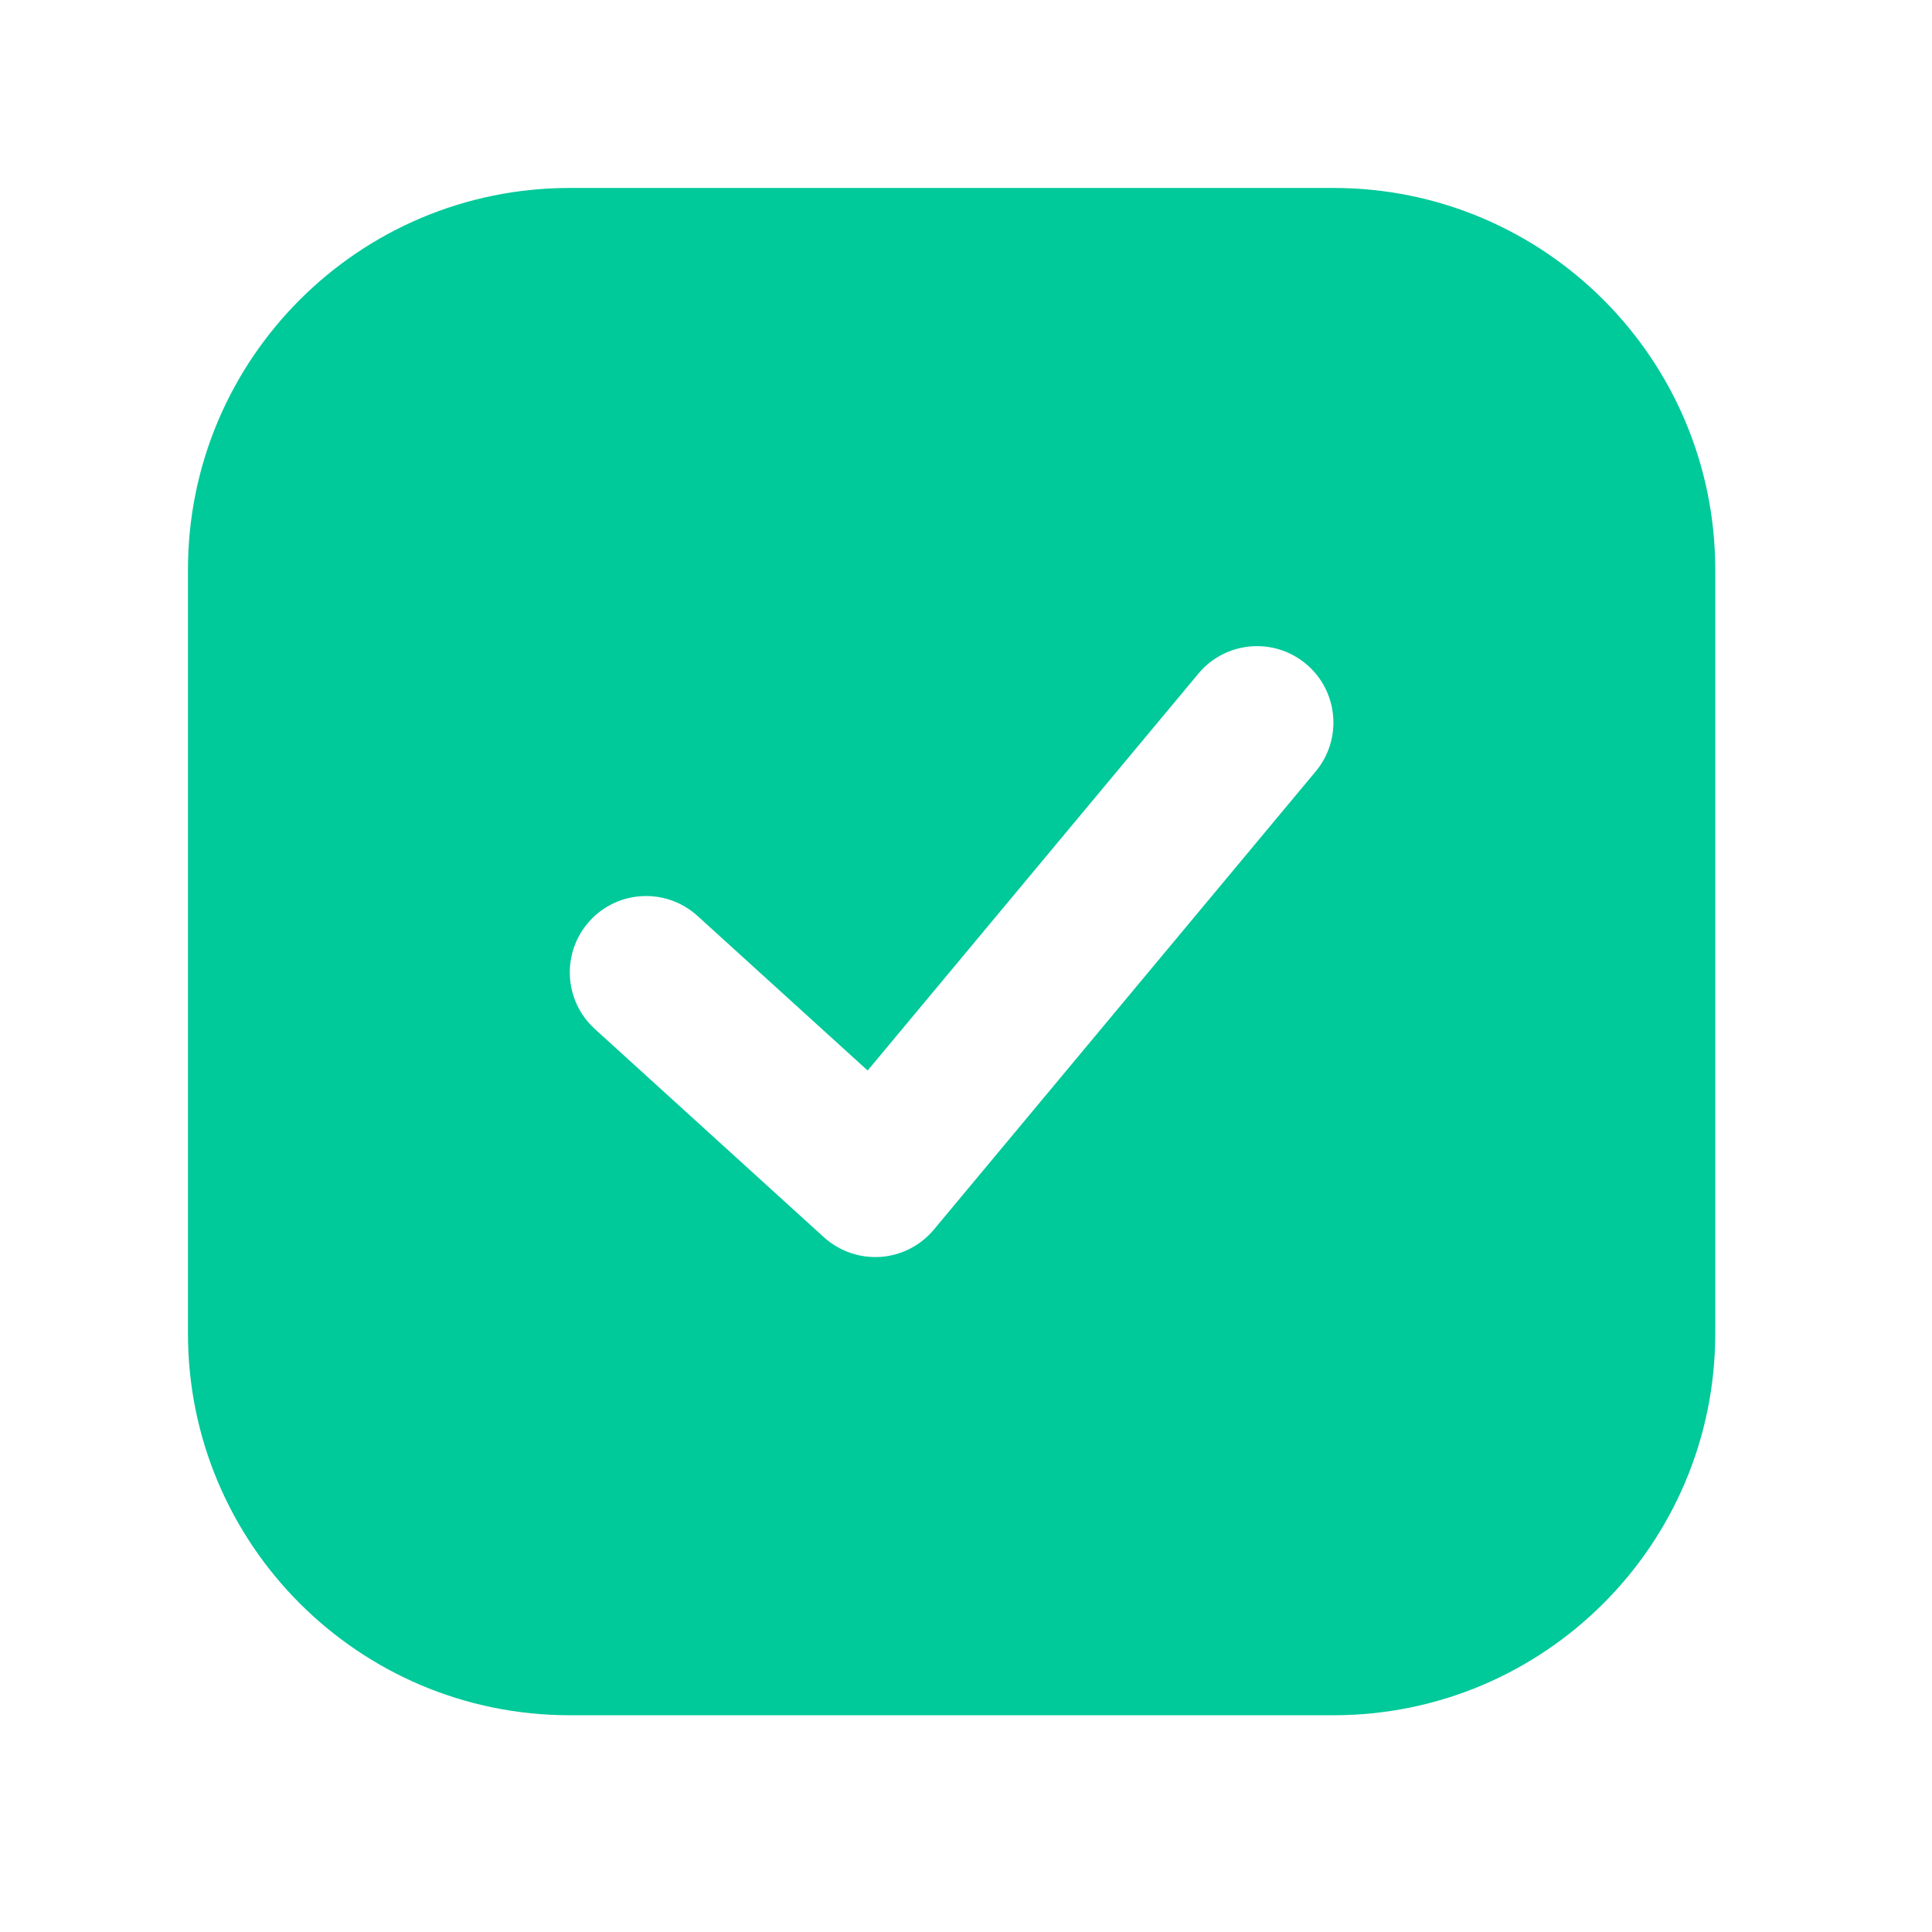
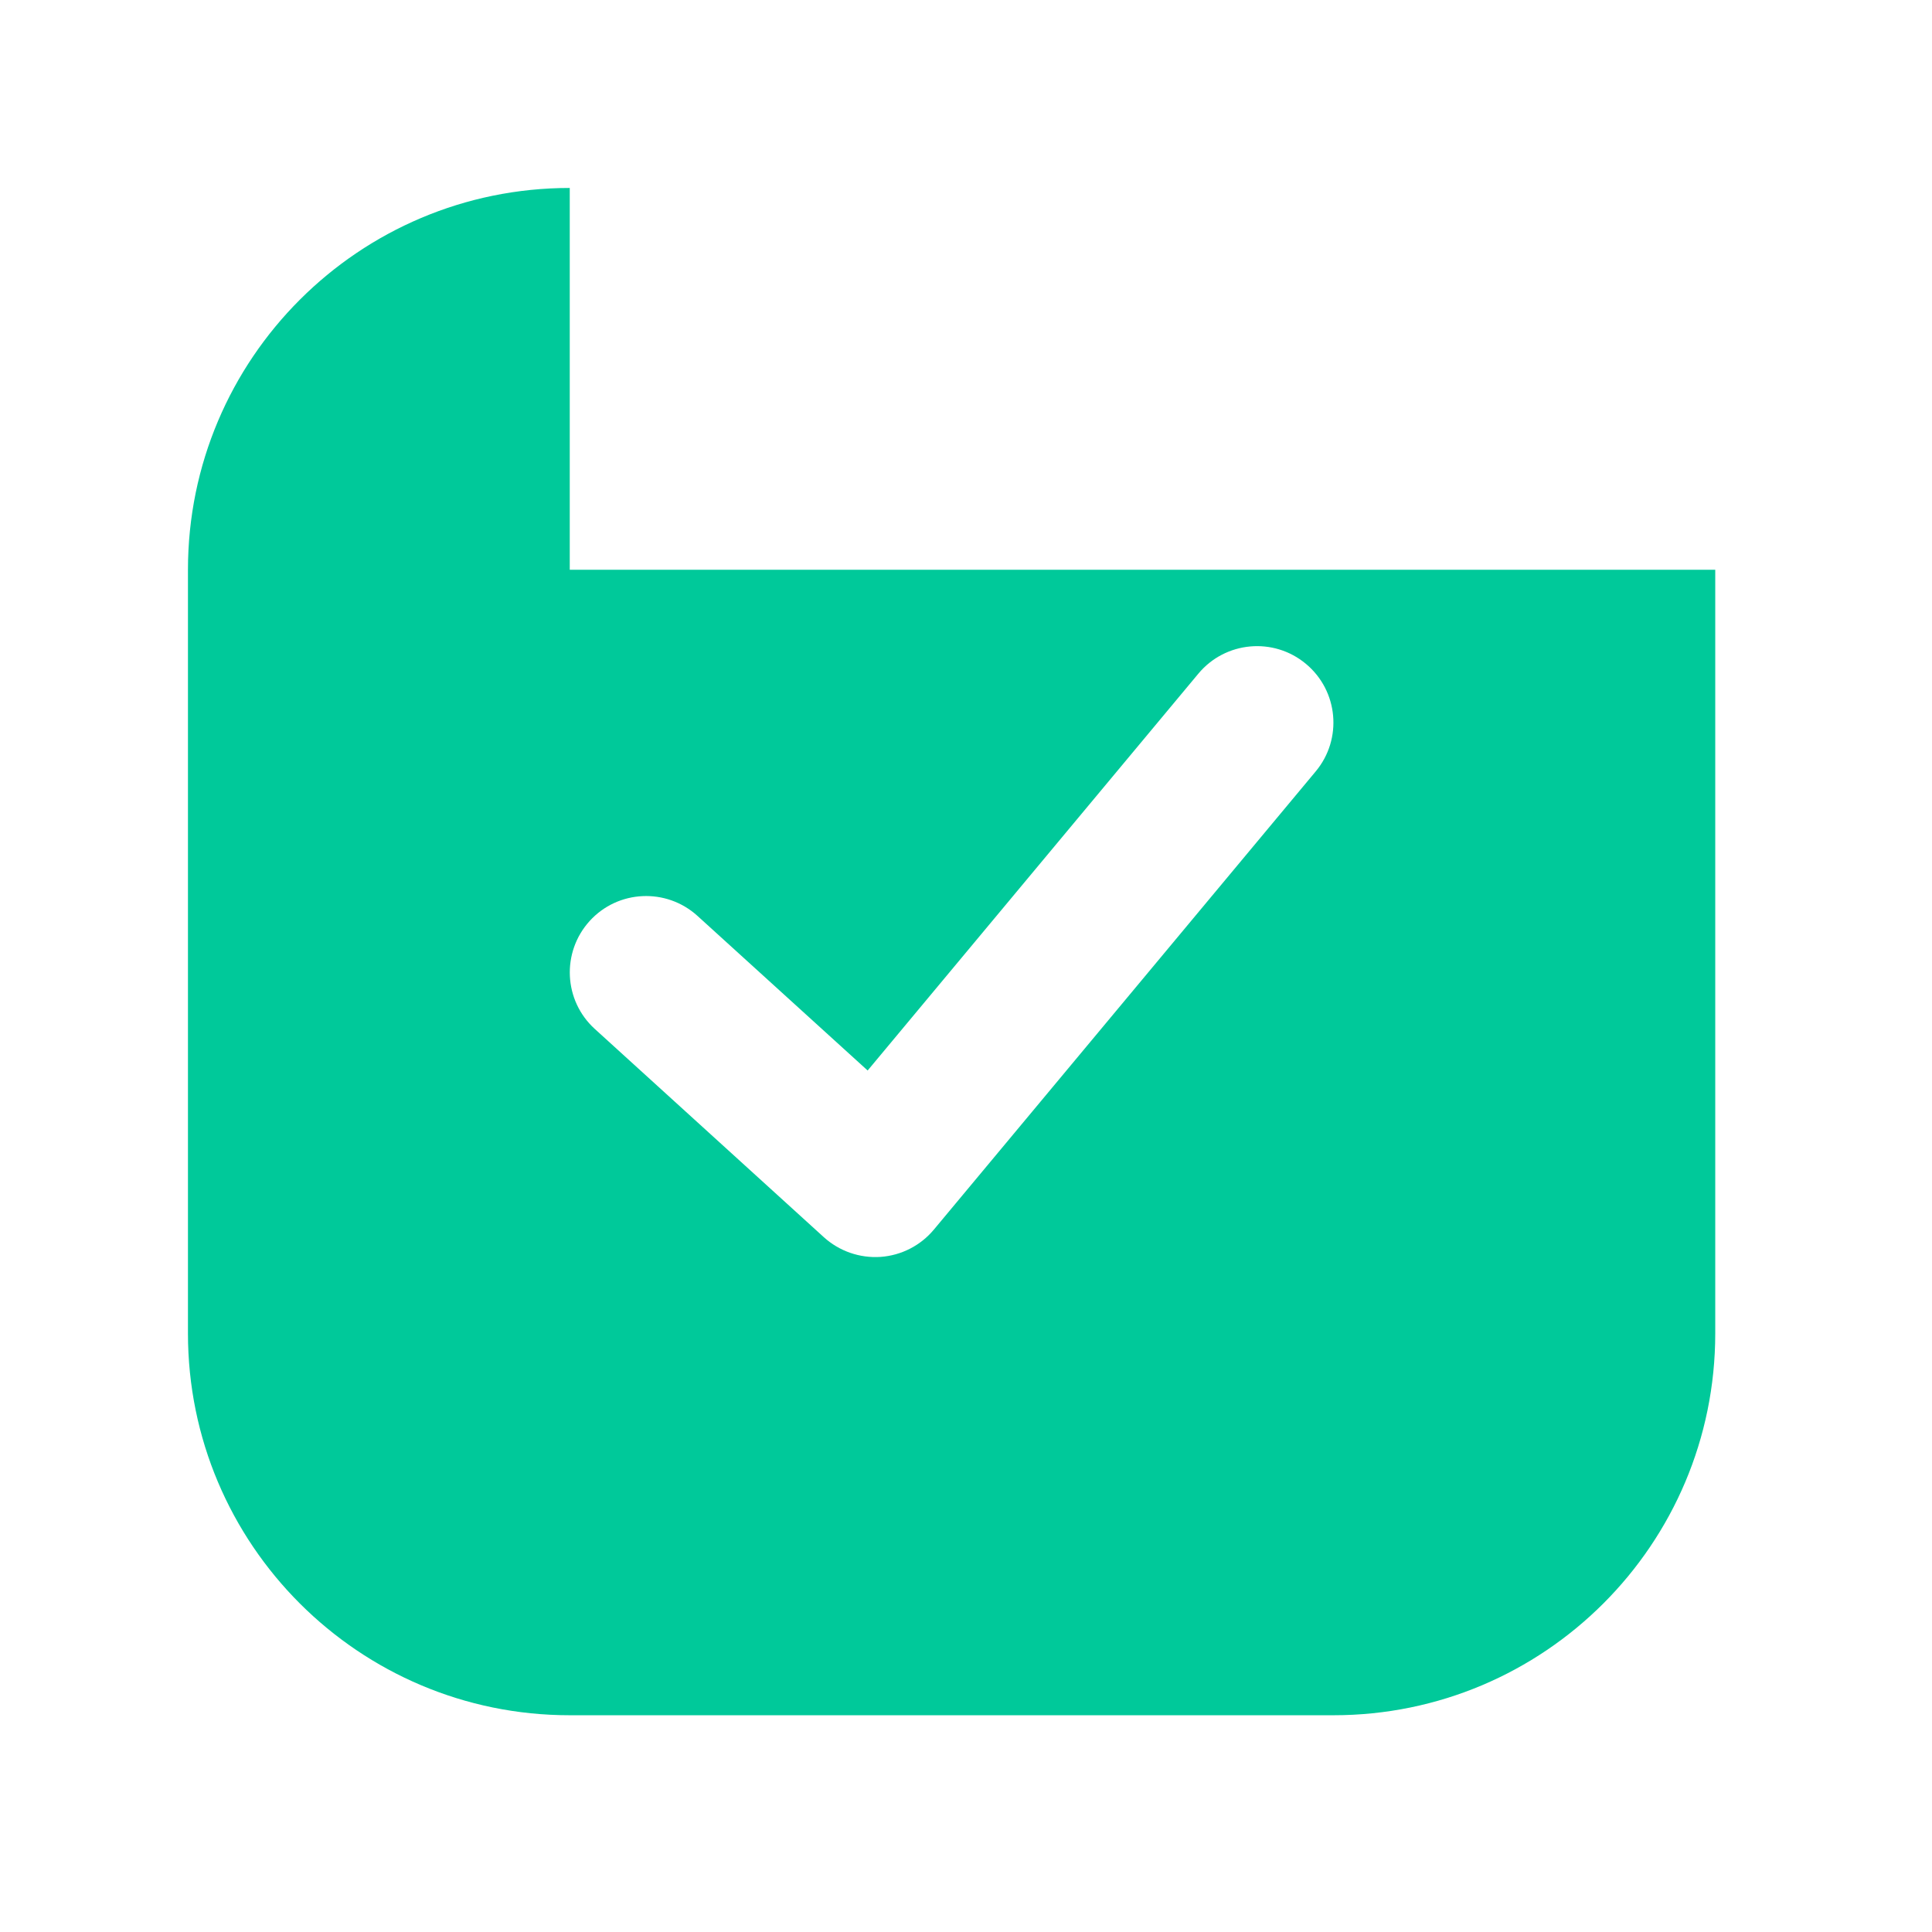
<svg xmlns="http://www.w3.org/2000/svg" width="21" height="21" viewBox="0 0 21 21" fill="none">
-   <path fill-rule="evenodd" clip-rule="evenodd" d="M6.193 2.043C3.901 2.043 2.043 3.901 2.043 6.193V14.494C2.043 16.786 3.901 18.644 6.193 18.644H14.494C16.786 18.644 18.644 16.786 18.644 14.494V6.193C18.644 3.901 16.786 2.043 14.494 2.043H6.193ZM14.195 7.216C14.547 7.509 14.595 8.033 14.301 8.385L10.151 13.365C10.006 13.539 9.797 13.646 9.571 13.662C9.345 13.677 9.123 13.6 8.955 13.448L6.465 11.184C6.126 10.876 6.101 10.351 6.409 10.011C6.717 9.672 7.242 9.647 7.582 9.956L9.431 11.636L13.026 7.322C13.319 6.97 13.843 6.922 14.195 7.216Z" fill="#00C99A" />
+   <path fill-rule="evenodd" clip-rule="evenodd" d="M6.193 2.043C3.901 2.043 2.043 3.901 2.043 6.193V14.494C2.043 16.786 3.901 18.644 6.193 18.644H14.494C16.786 18.644 18.644 16.786 18.644 14.494V6.193H6.193ZM14.195 7.216C14.547 7.509 14.595 8.033 14.301 8.385L10.151 13.365C10.006 13.539 9.797 13.646 9.571 13.662C9.345 13.677 9.123 13.6 8.955 13.448L6.465 11.184C6.126 10.876 6.101 10.351 6.409 10.011C6.717 9.672 7.242 9.647 7.582 9.956L9.431 11.636L13.026 7.322C13.319 6.97 13.843 6.922 14.195 7.216Z" fill="#00C99A" />
</svg>